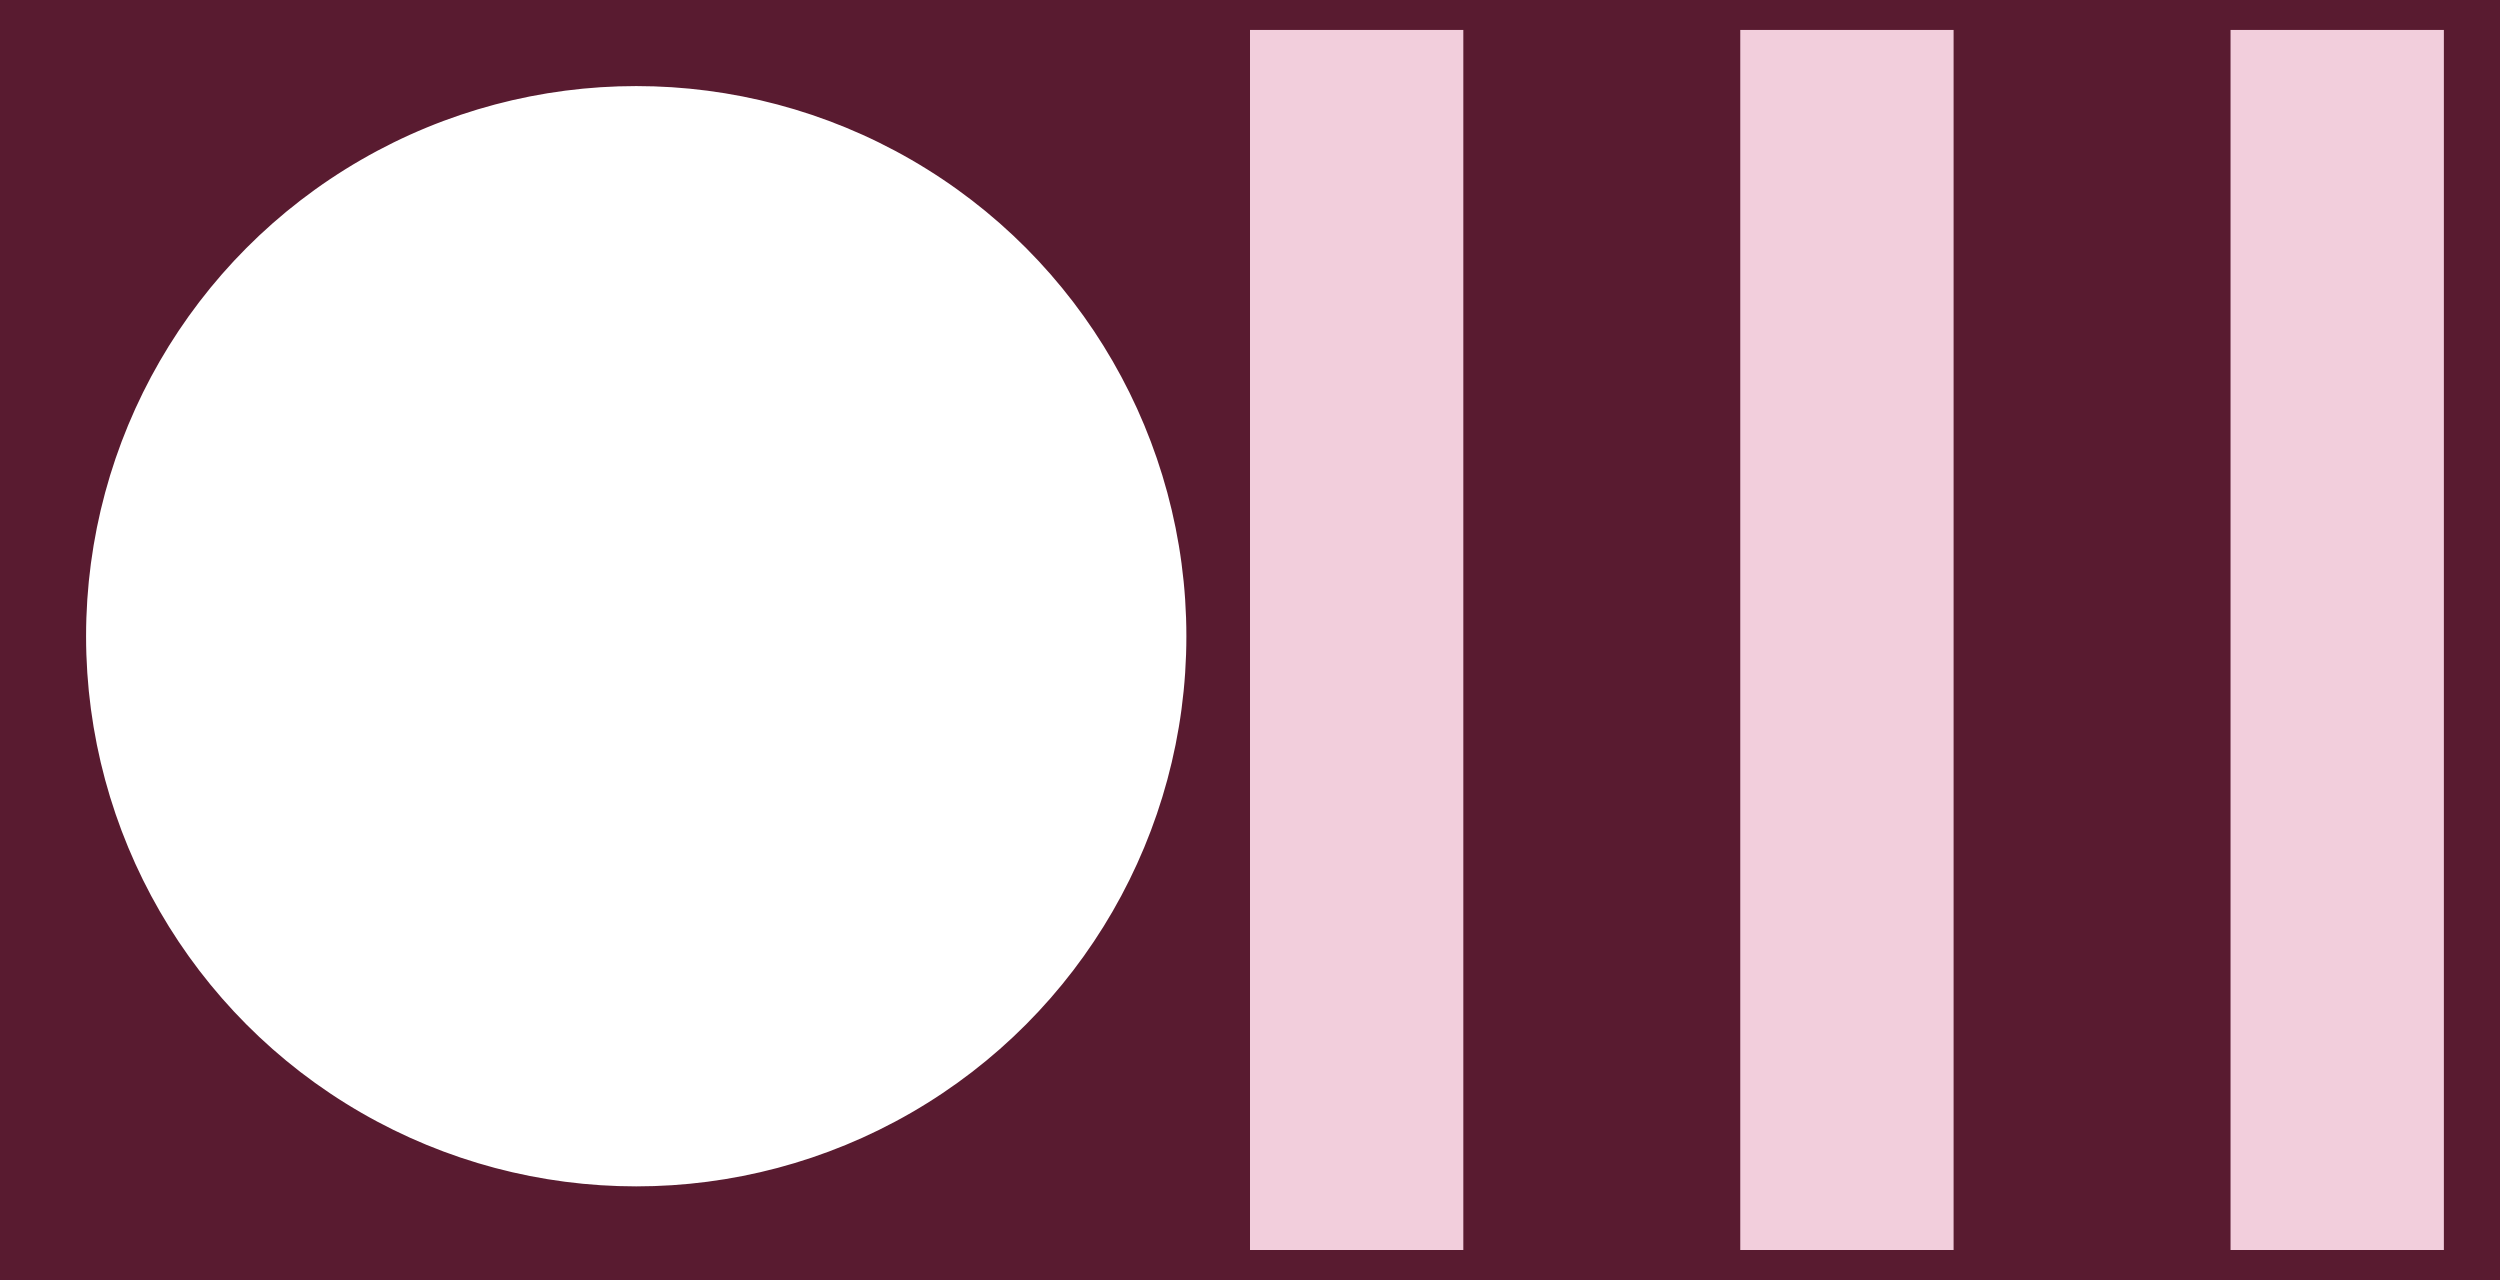
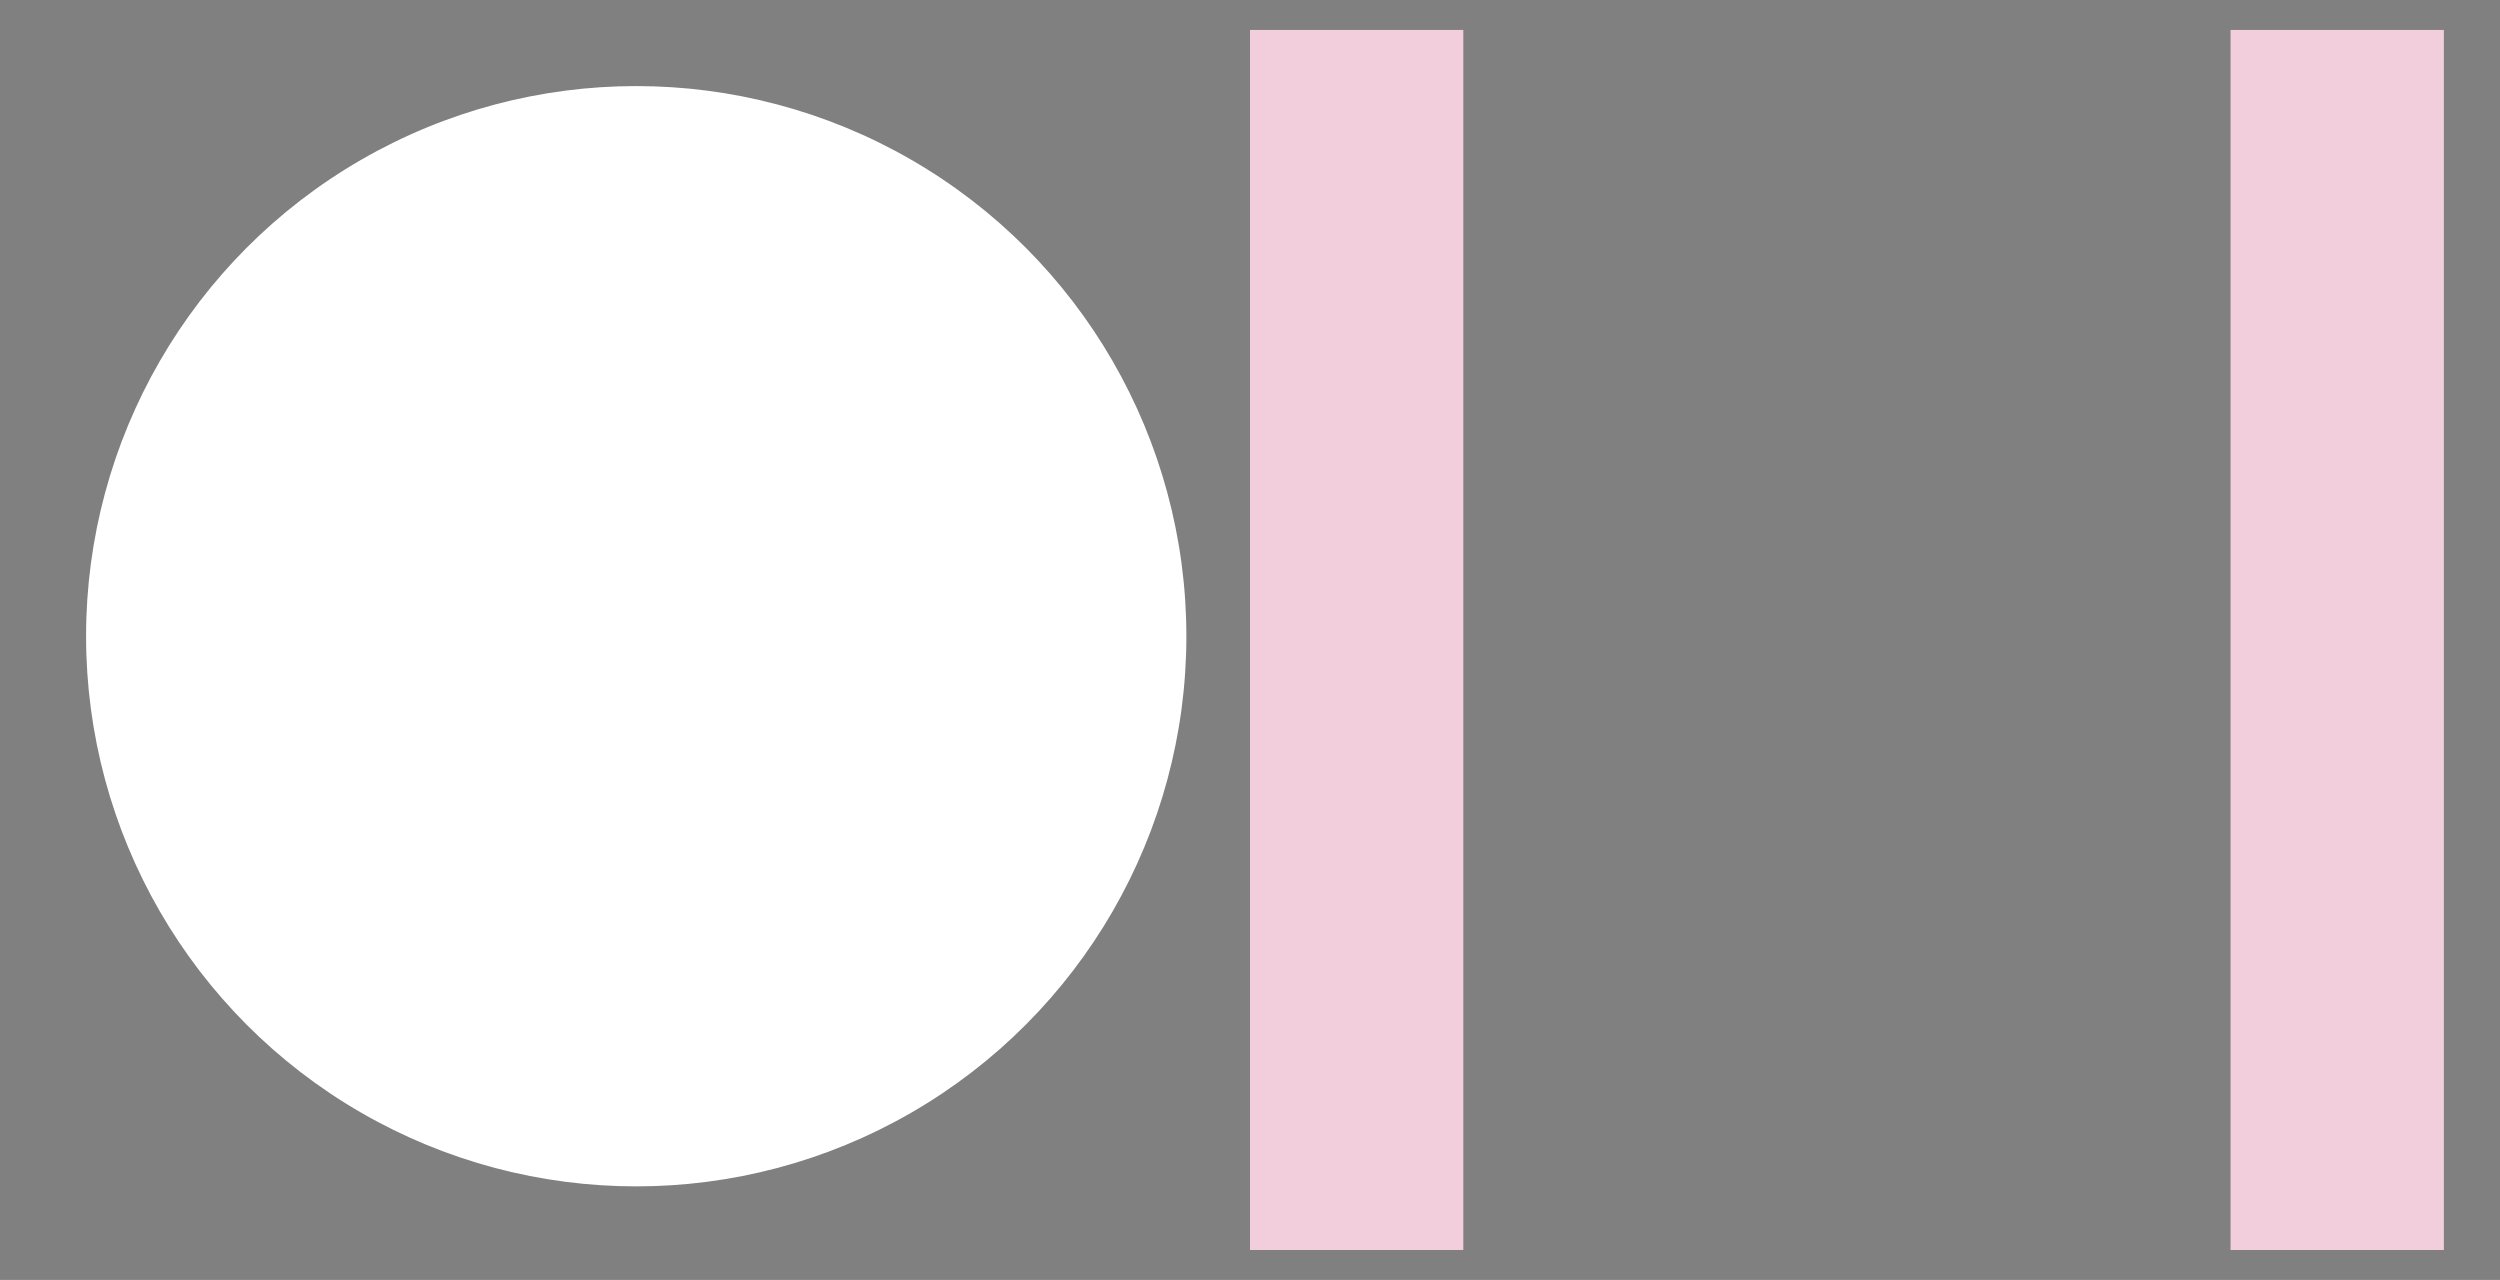
<svg xmlns="http://www.w3.org/2000/svg" width="668" height="342" viewBox="0 0 668 342" style="background-color: #591B30;" version="1.1">
  <rect x="0" y="0" width="668" height="342" fill="#808080" stroke="none" />
-   <rect width="668" height="342" y="0" x="0" stroke="#591B30" fill="#591B30" />
  <g transform="translate(8, 8)">
    <circle r="145" cx="162" cy="162" fill="#fff" stroke="#fff" stroke-width="4" />
  </g>
  <g transform="translate(334, 8)">
    <rect x="0" width="57" y="0" height="326" fill="#F2CEDC" />
-     <rect x="131" width="57" y="0" height="326" fill="#F2CEDC" />
    <rect x="262" width="57" y="0" height="326" fill="#F2CEDC" />
  </g>
</svg>